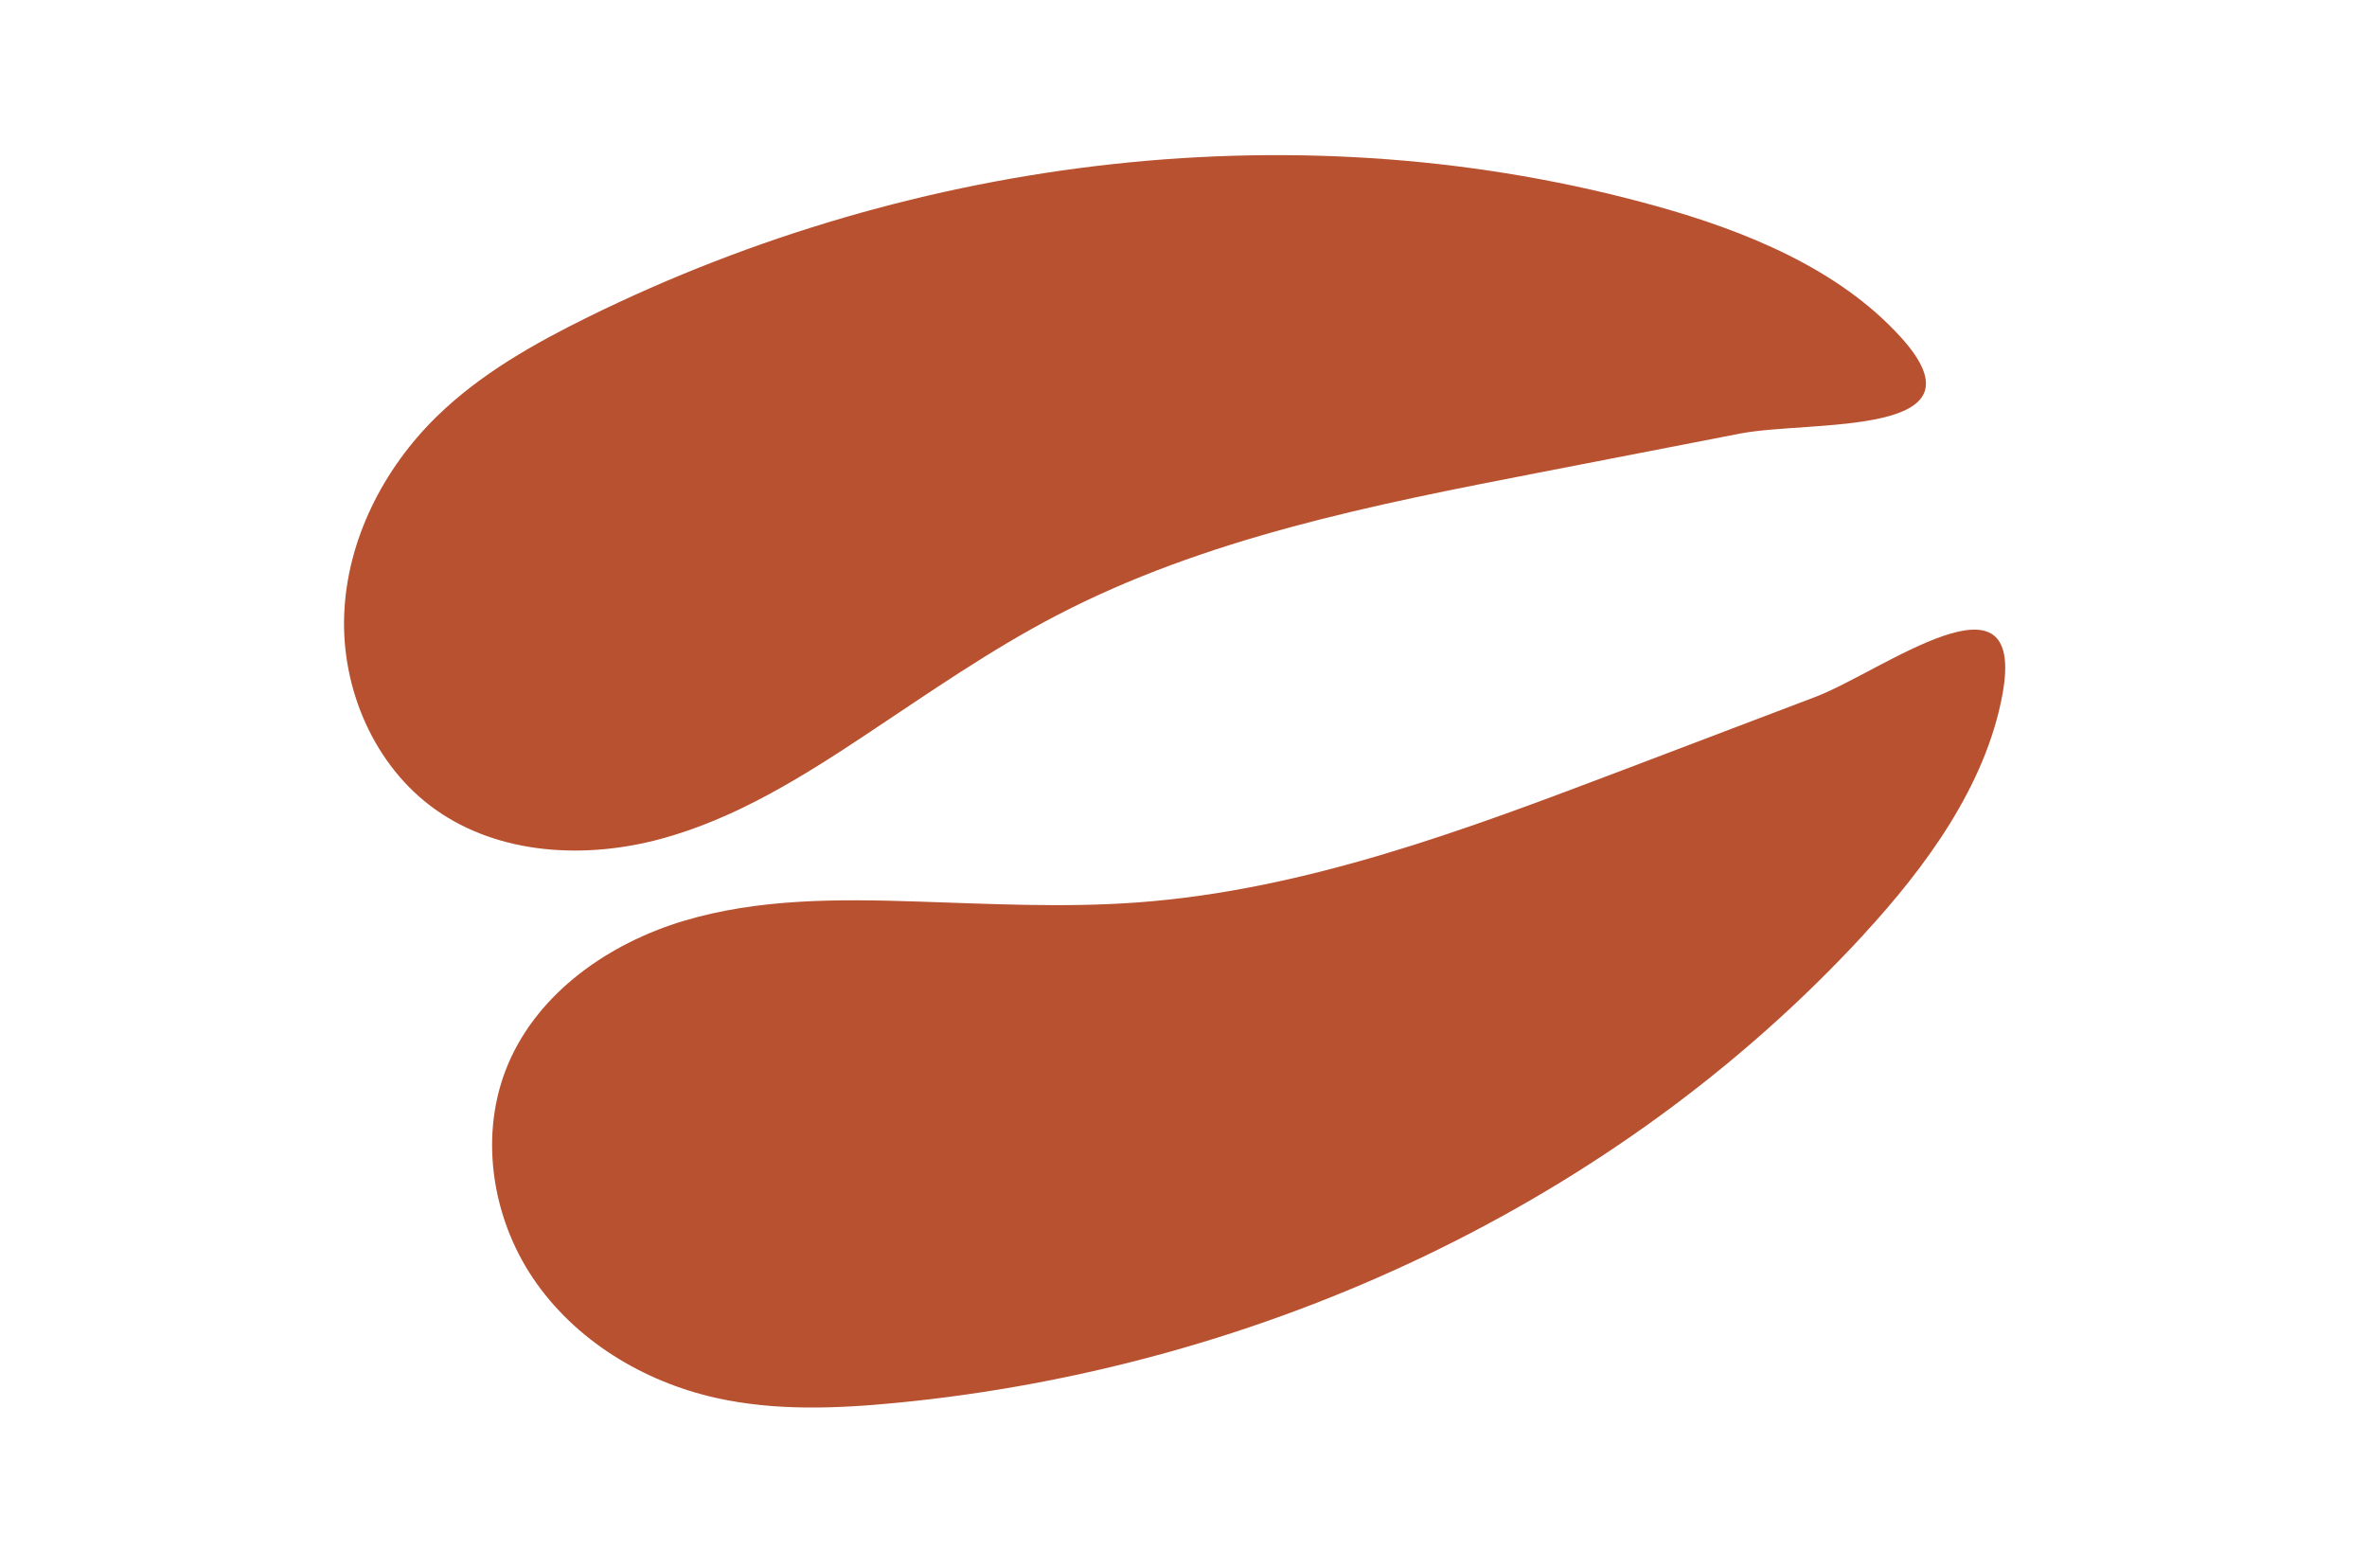
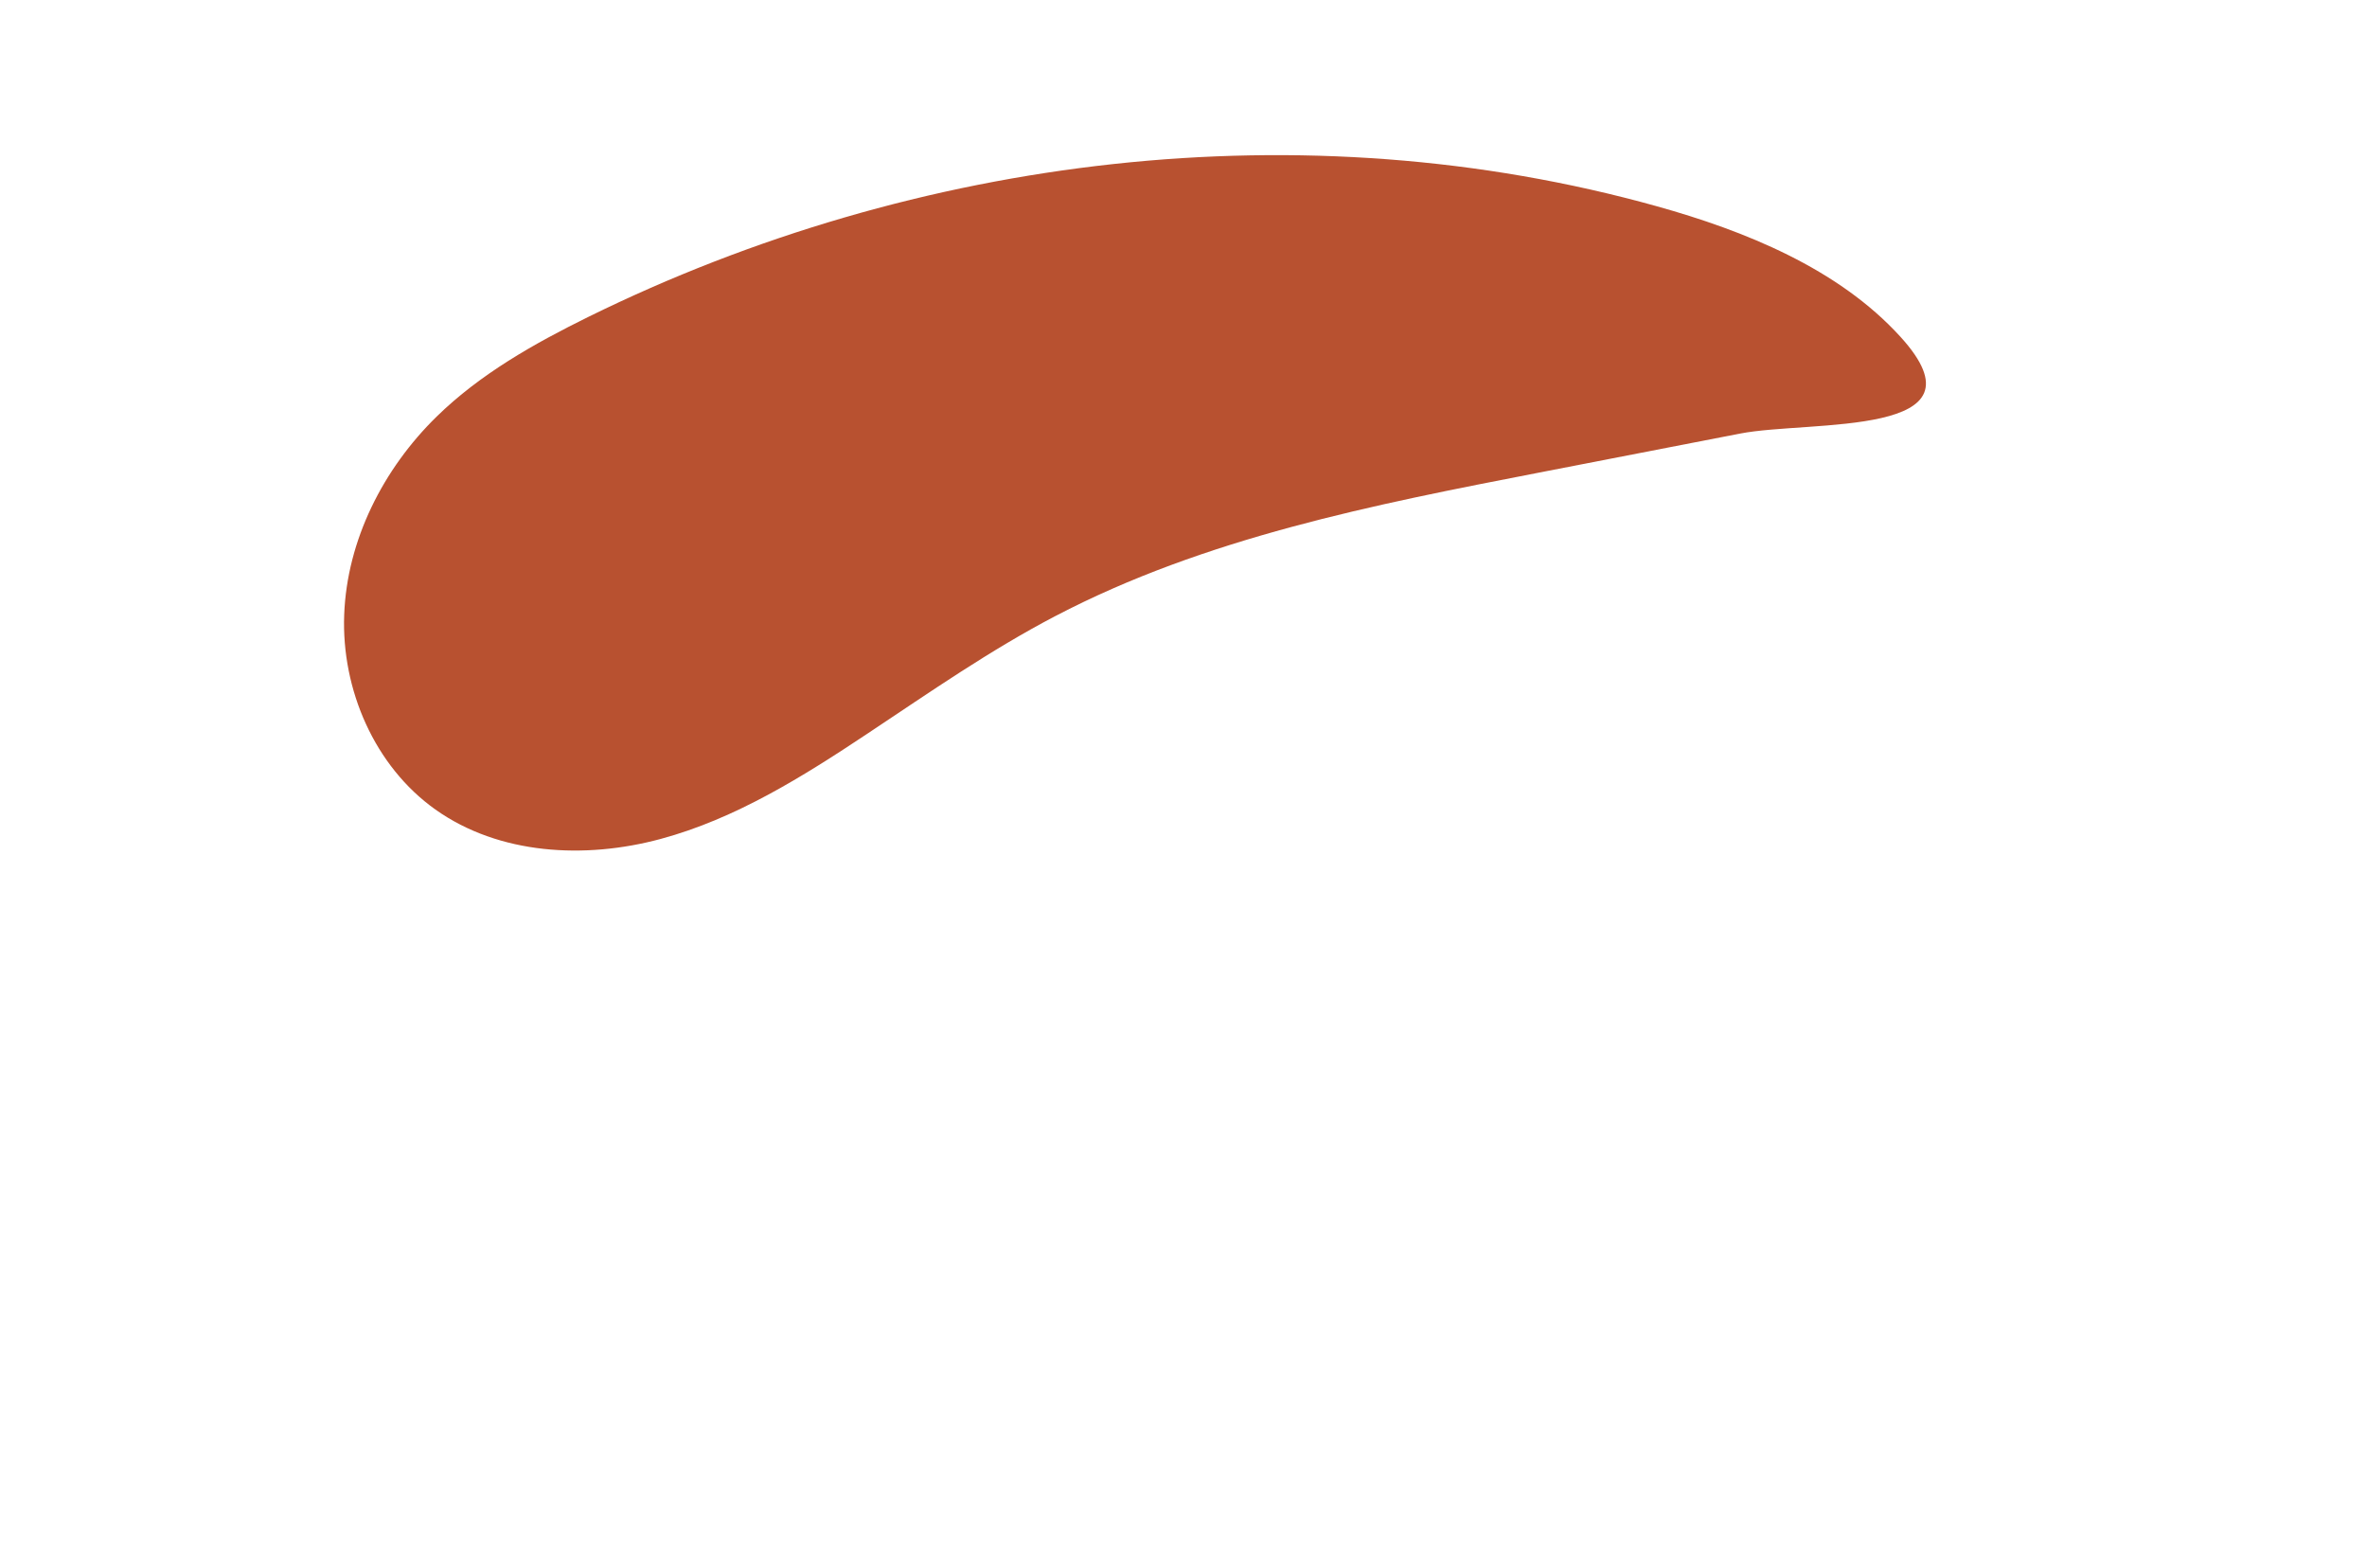
<svg xmlns="http://www.w3.org/2000/svg" fill="none" viewBox="0 0 80 53" height="53" width="80">
-   <path fill="#B85130" d="M62.999 31.57C65.076 29.313 67.106 26.563 67.677 23.48C68.517 18.936 63.61 22.699 61.35 23.555C59.195 24.375 57.04 25.192 54.884 26.012C49.547 28.038 44.118 30.086 38.425 30.5C35.943 30.681 33.451 30.546 30.965 30.467C28.326 30.381 25.636 30.364 23.108 31.122C20.579 31.881 18.196 33.538 17.169 35.971C16.187 38.297 16.601 41.096 18.011 43.192C19.421 45.288 21.734 46.693 24.199 47.243C26.201 47.69 28.282 47.607 30.324 47.408C42.643 46.21 54.618 40.677 63.001 31.571L62.999 31.57Z" />
  <path fill="#B85130" d="M35.671 20.82C40.728 18.175 46.424 17.056 52.027 15.97C54.29 15.531 56.553 15.092 58.816 14.652C61.188 14.192 67.343 14.806 64.235 11.386C62.126 9.065 58.954 7.796 55.998 6.971C44.077 3.644 30.983 5.244 19.88 10.712C18.039 11.619 16.226 12.644 14.76 14.077C12.953 15.843 11.726 18.255 11.633 20.779C11.538 23.302 12.66 25.9 14.719 27.361C16.872 28.888 19.771 29.042 22.321 28.355C24.87 27.669 27.147 26.238 29.345 24.776C31.418 23.398 33.466 21.972 35.671 20.819V20.82Z" />
</svg>